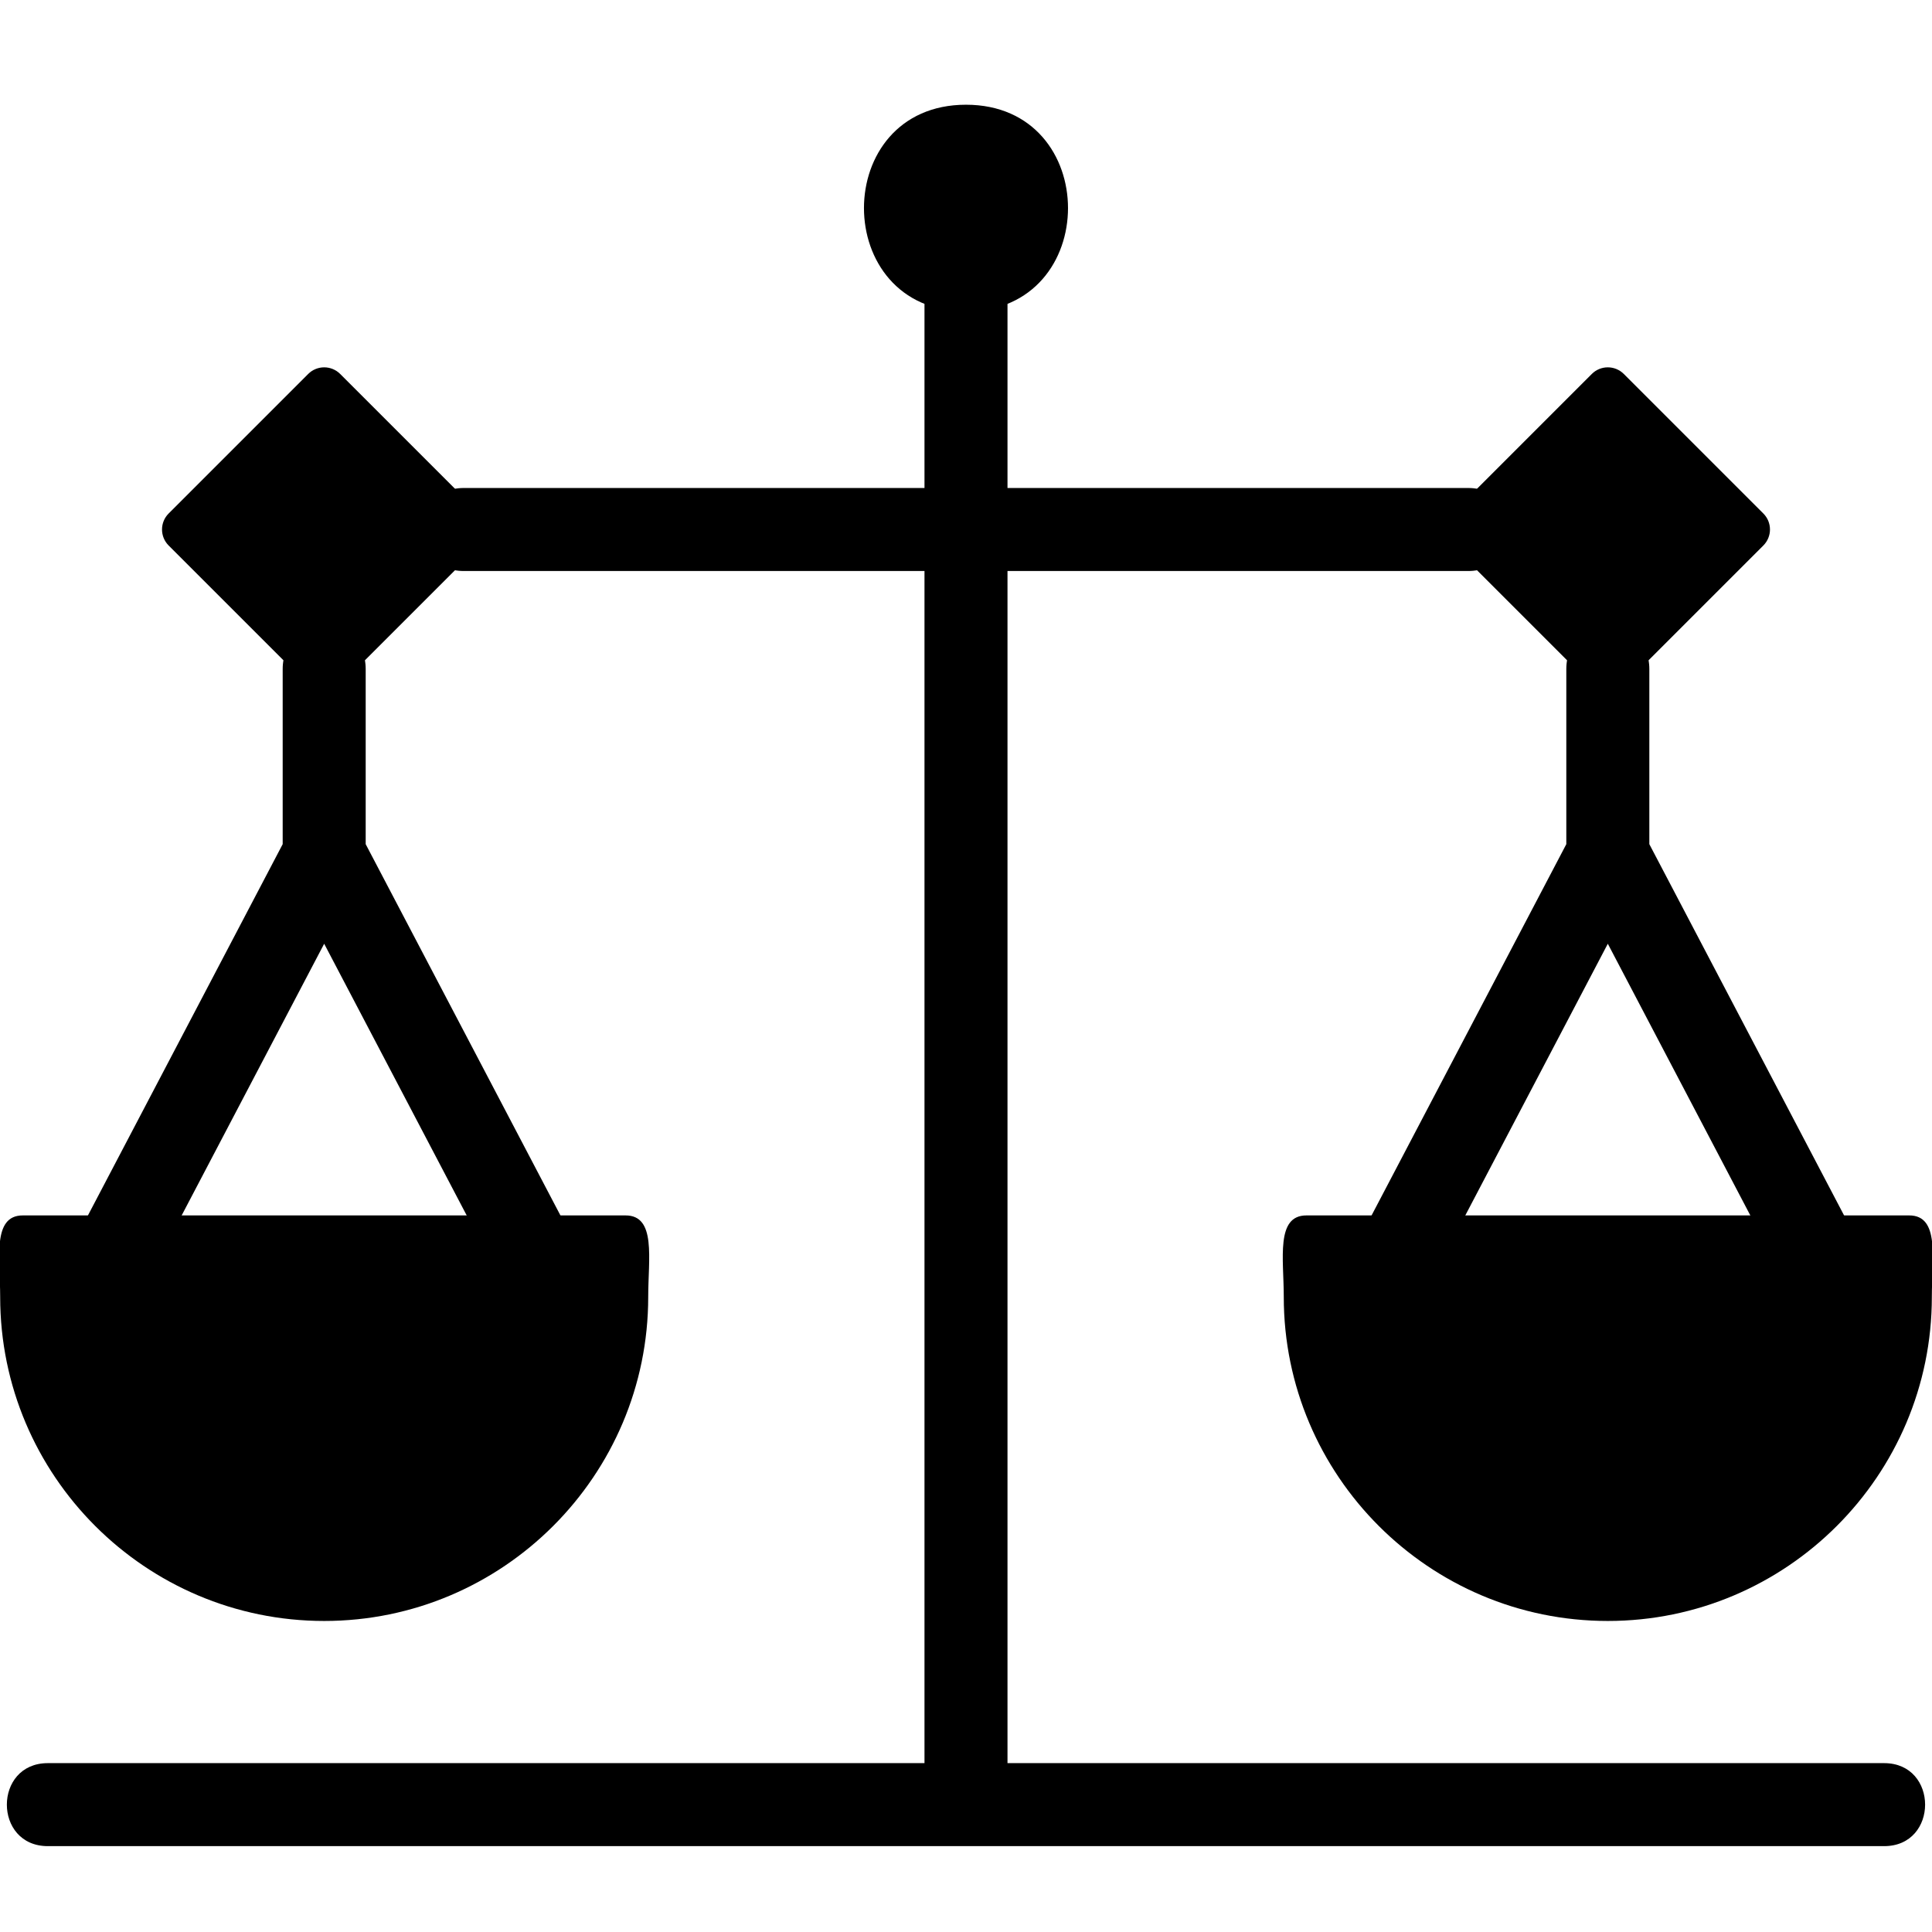
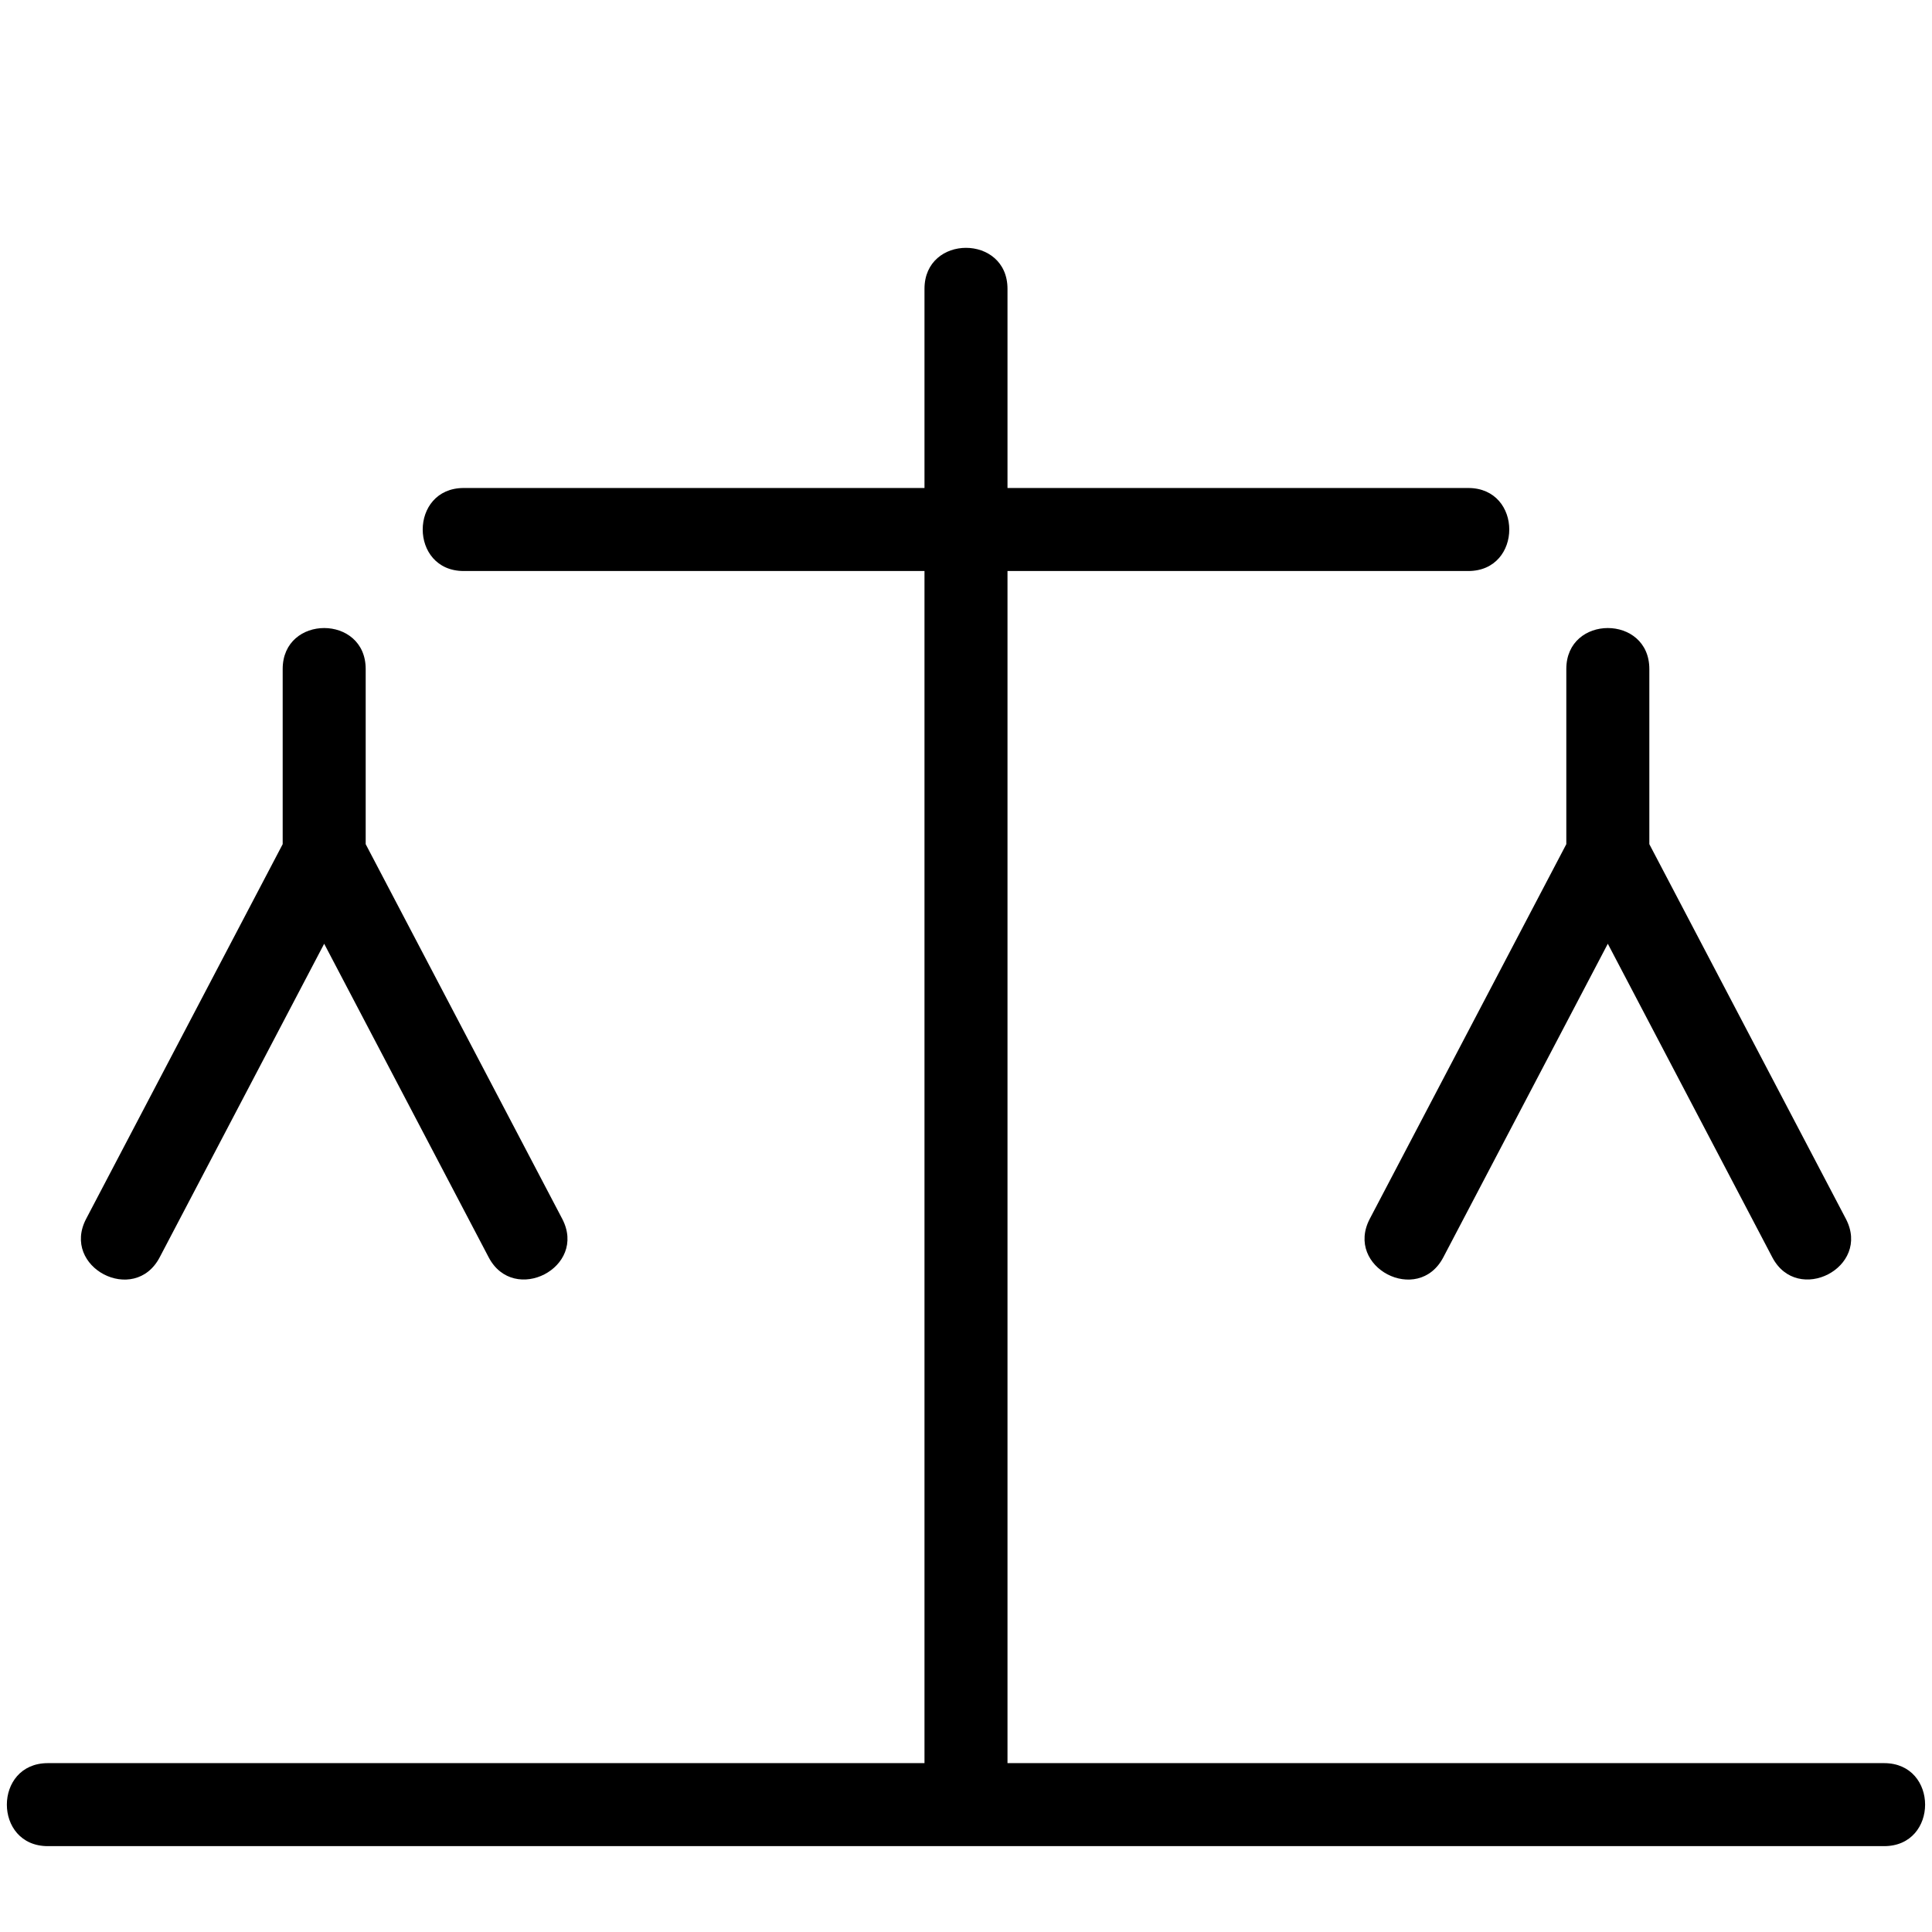
<svg xmlns="http://www.w3.org/2000/svg" width="111" height="111" viewBox="0 0 111 111" fill="none">
  <g clip-path="url(#clip0_80_4687)">
-     <path fill-rule="evenodd" clip-rule="evenodd" d="M18.625 39.738C18.292 39.738 17.959 39.61 17.706 39.356L9.689 31.341C9.182 30.833 9.182 30.01 9.689 29.502L17.706 21.486C18.214 20.978 19.037 20.978 19.545 21.486L27.562 29.502C28.07 30.01 28.07 30.833 27.562 31.341L19.545 39.356C19.291 39.611 18.958 39.738 18.625 39.738H18.625ZM92.374 39.738C92.042 39.738 91.709 39.61 91.454 39.356L83.438 31.341C82.93 30.833 82.93 30.01 83.438 29.502L91.454 21.486C91.962 20.978 92.786 20.978 93.294 21.486L101.31 29.502C101.818 30.01 101.818 30.833 101.31 31.341L93.294 39.356C93.039 39.611 92.706 39.738 92.374 39.738ZM18.626 93.13C8.361 93.13 0.01 84.779 0.01 74.514C0.01 72.315 -0.463 69.83 1.31 69.83H35.941C37.714 69.83 37.242 72.316 37.242 74.514C37.242 84.779 28.89 93.13 18.627 93.13H18.626ZM92.374 93.13C82.109 93.13 73.757 84.779 73.757 74.514C73.757 72.316 73.285 69.83 75.058 69.83H109.69C111.462 69.83 110.991 72.316 110.991 74.514C110.991 84.779 102.639 93.13 92.375 93.13H92.374ZM55.499 17.893C47.684 17.893 47.684 6.017 55.499 6.017C63.315 6.017 63.315 17.893 55.499 17.893Z" fill="black" />
    <path fill-rule="evenodd" clip-rule="evenodd" d="M57.884 101.298H108.249C111.389 101.298 111.389 106.067 108.249 106.067H2.749C-0.391 106.067 -0.391 101.298 2.749 101.298H53.115V32.807H26.642C23.501 32.807 23.501 28.037 26.642 28.037H53.115V16.594C53.115 13.454 57.884 13.454 57.884 16.594V28.037H84.357C87.498 28.037 87.498 32.807 84.357 32.807H57.884V101.298ZM18.625 54.221L9.174 72.238C7.719 75.011 3.487 72.812 4.951 70.023L16.241 48.5V38.438C16.241 35.298 21.01 35.298 21.01 38.438V48.5L32.3 70.023C33.769 72.823 29.522 74.994 28.077 72.239L18.625 54.221ZM92.374 54.221L82.923 72.238C81.468 75.011 77.237 72.812 78.7 70.023L89.99 48.5V38.438C89.99 35.298 94.76 35.298 94.76 38.438V48.5L106.05 70.023C107.519 72.823 103.271 74.994 101.826 72.239L92.374 54.221Z" fill="black" />
  </g>
  <defs>
    <clipPath id="clip0_80_4687">
      <rect width="111" height="111" fill="white" />
    </clipPath>
  </defs>
</svg>